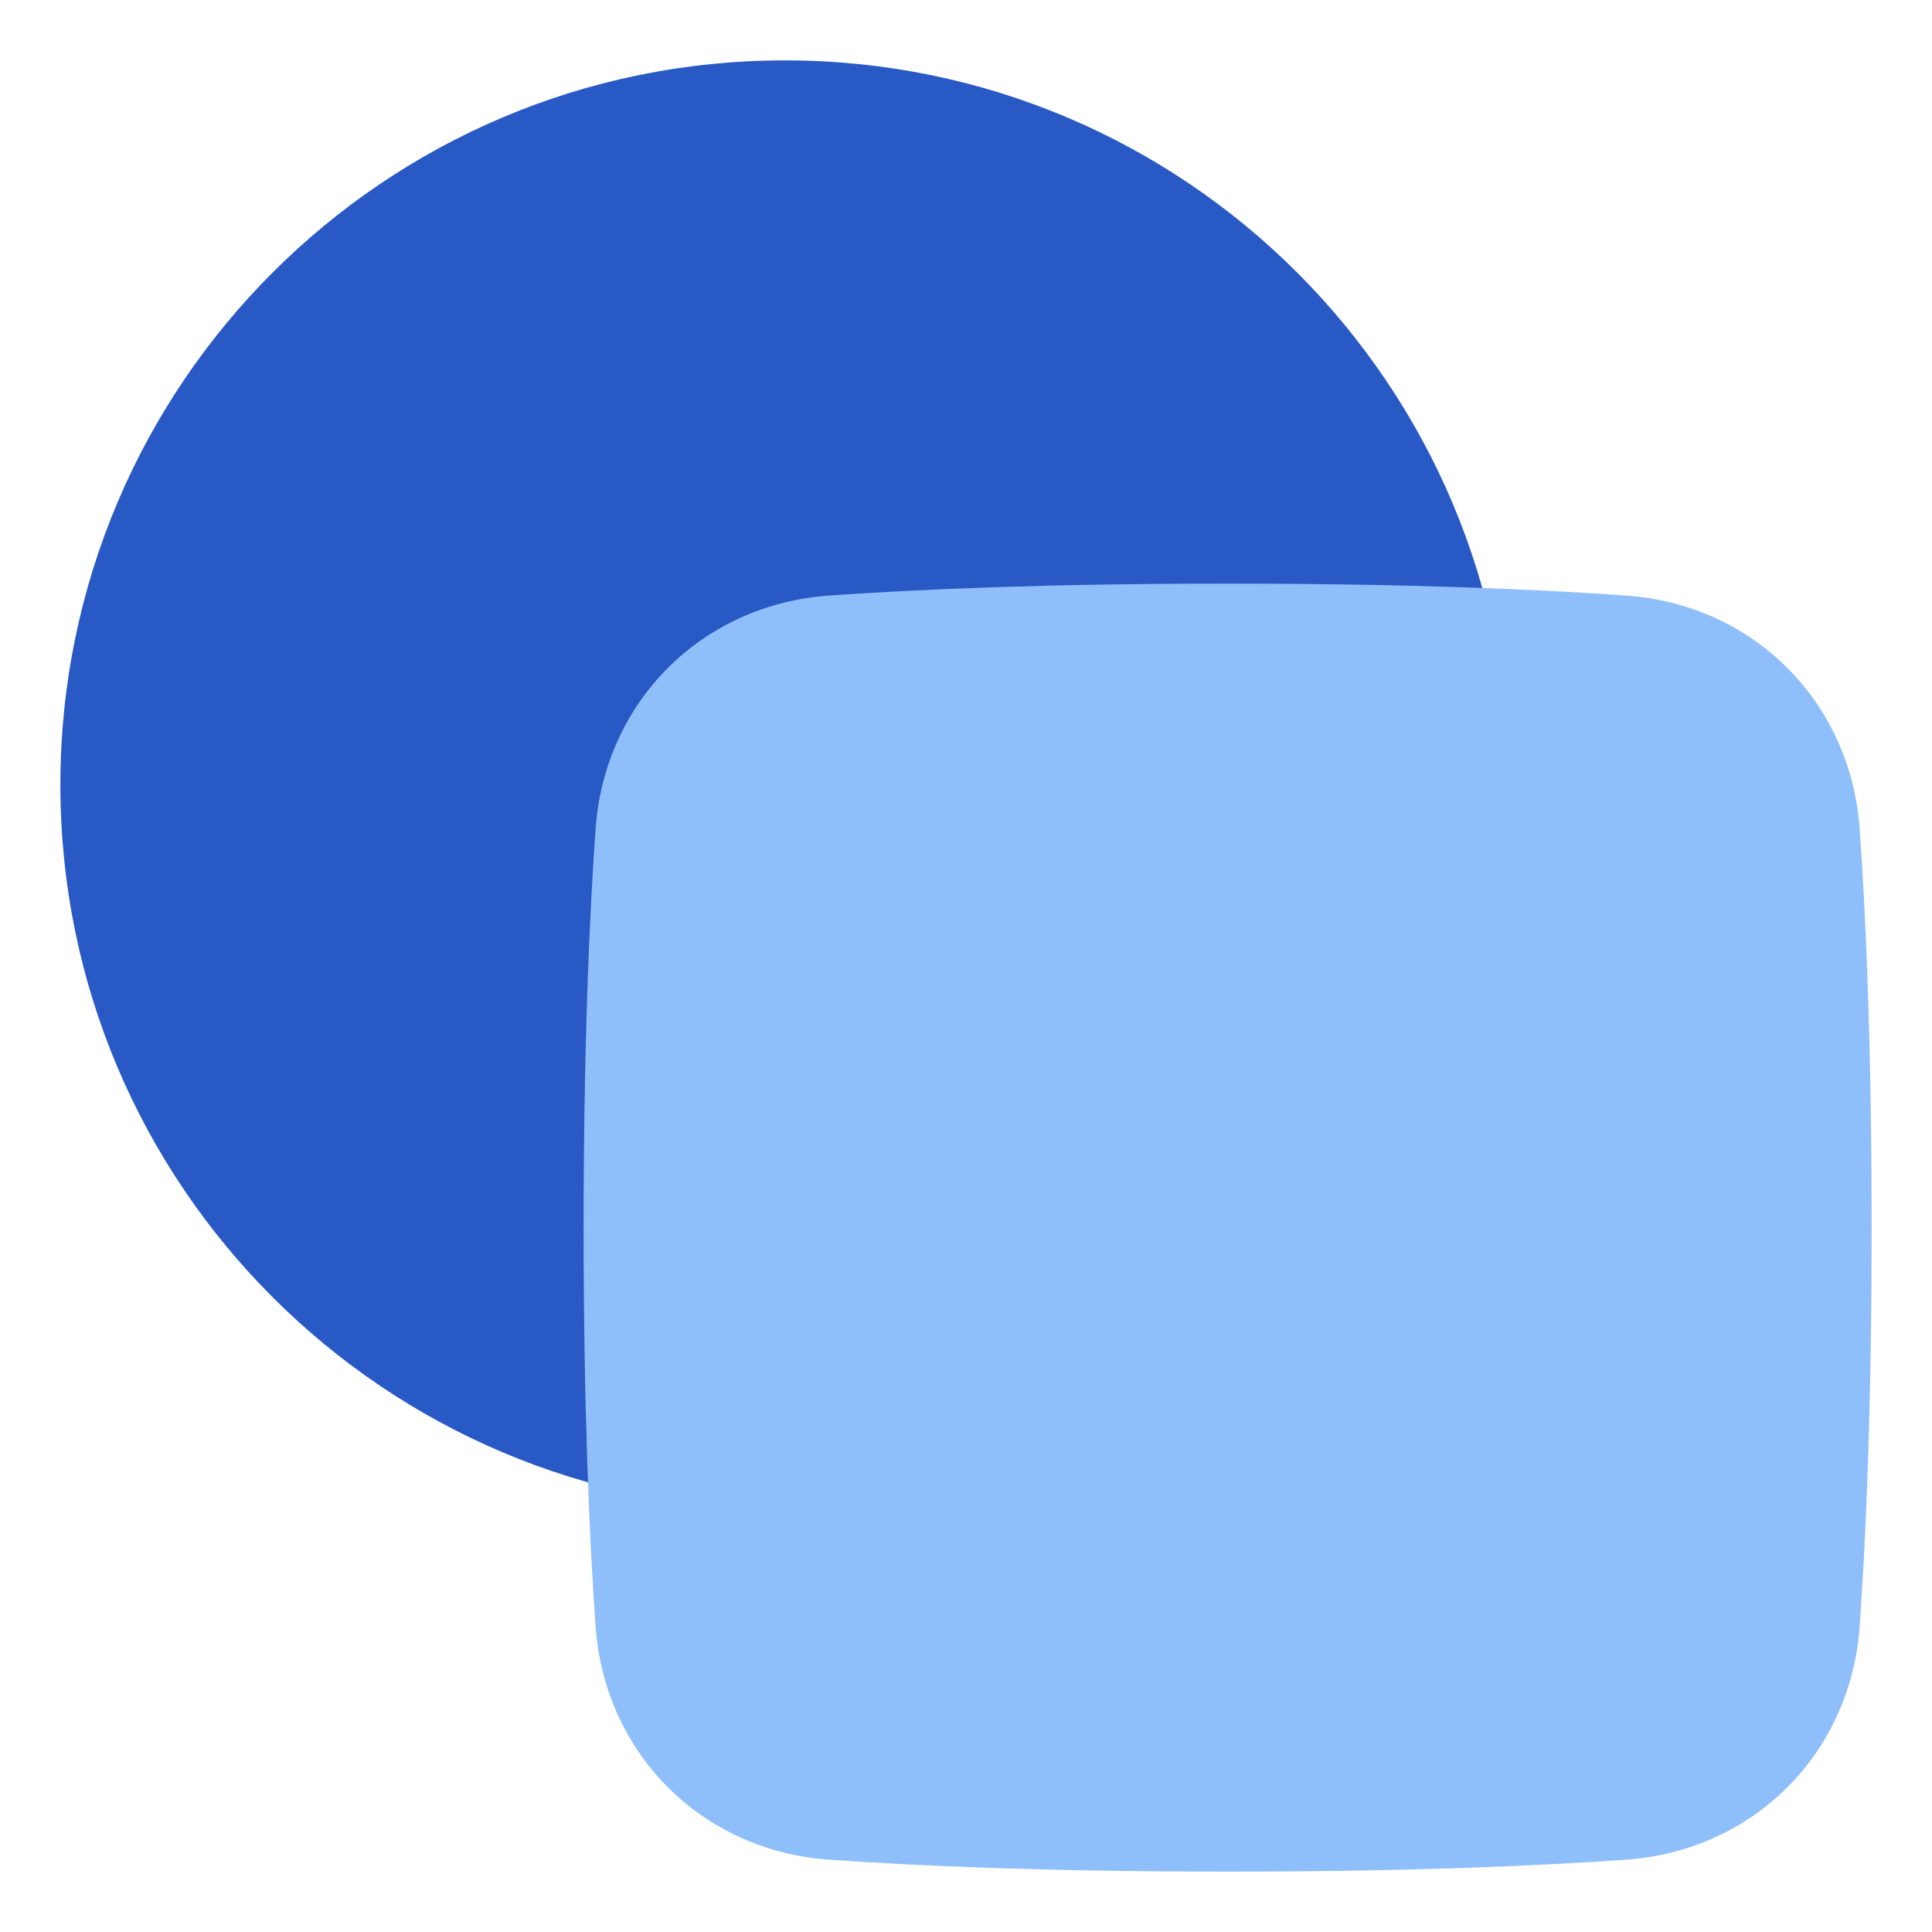
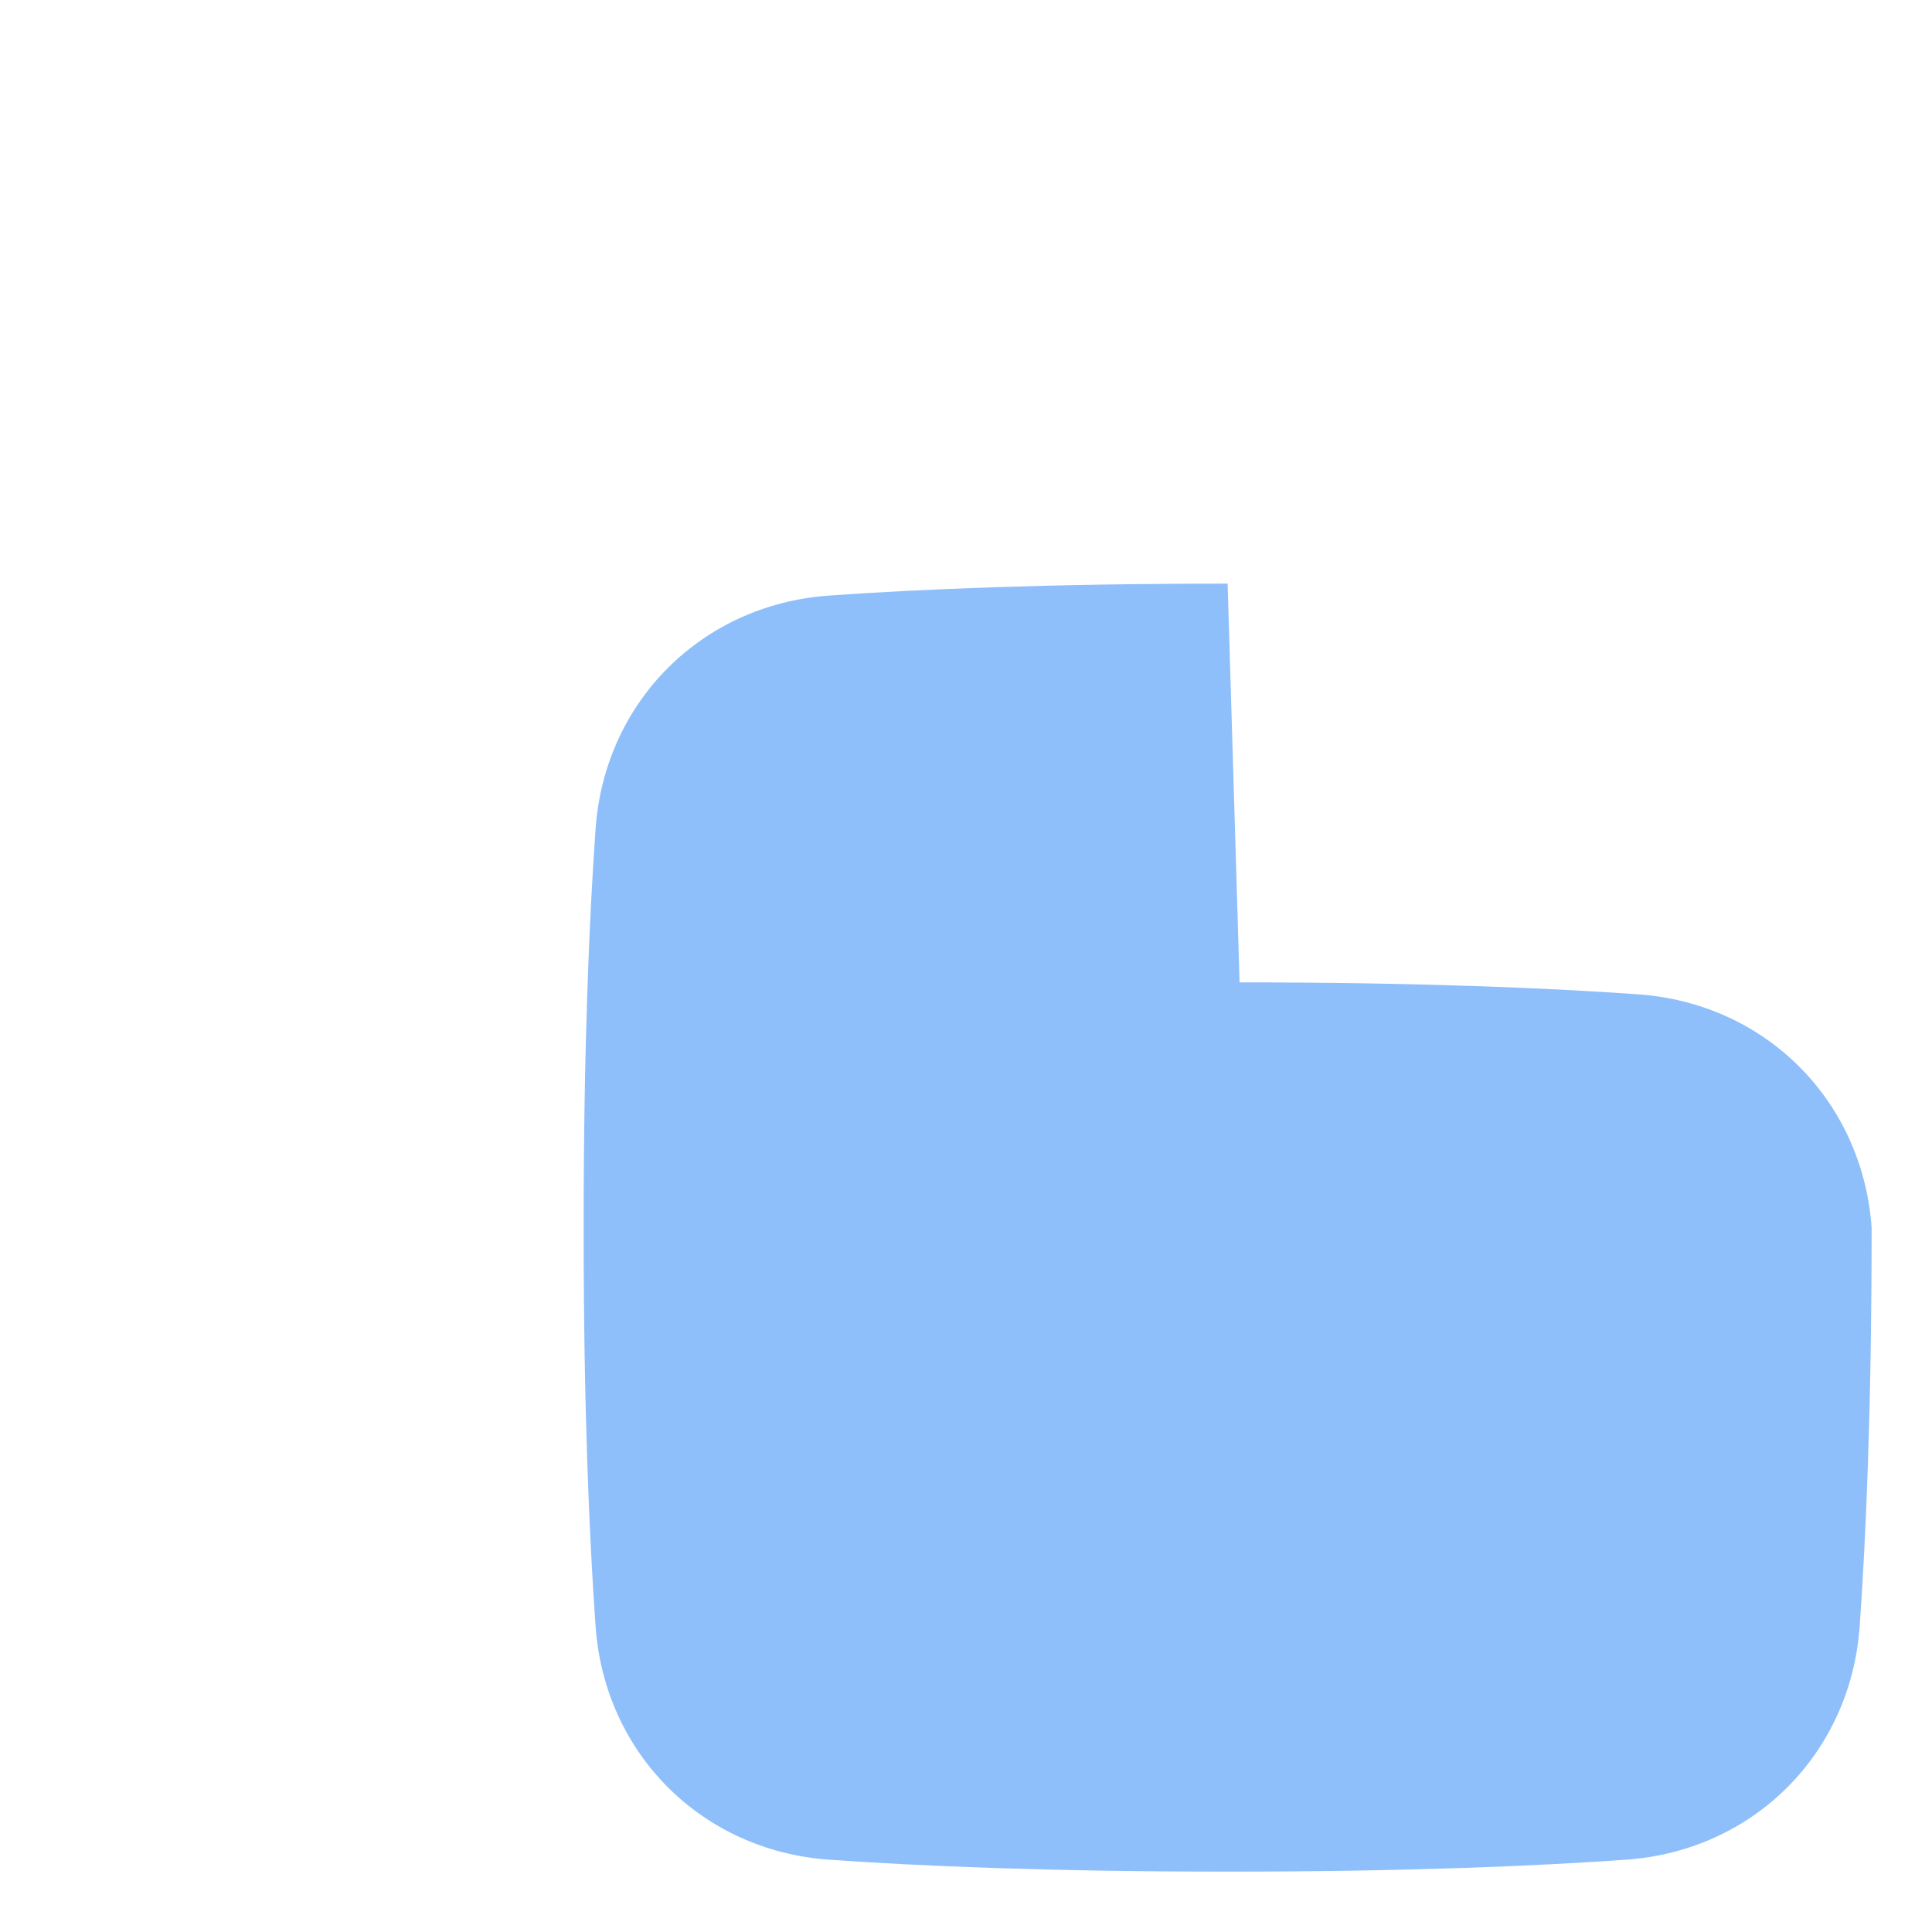
<svg xmlns="http://www.w3.org/2000/svg" fill="none" viewBox="0 0 48 48" id="Circle-And-Square-Shape--Streamline-Plump">
  <desc>
    Circle And Square Shape Streamline Icon: https://streamlinehq.com
  </desc>
  <g id="circle-and-square-shape">
-     <path id="Union" fill="#2859c5" d="M1.5 19.5c0 9.941 8.059 18 18 18 9.941 0 18 -8.059 18 -18 0 -9.941 -8.059 -18 -18 -18 -9.941 0 -18 8.059 -18 18Z" stroke-width="1" />
-     <path id="Union_2" fill="#8fbffa" d="M30.5 14.5c-4.46 0 -7.682 0.139 -9.907 0.297 -3.16 0.225 -5.571 2.635 -5.796 5.796 -0.158 2.225 -0.297 5.447 -0.297 9.907s0.139 7.682 0.297 9.907c0.225 3.16 2.635 5.571 5.796 5.796 2.225 0.158 5.447 0.297 9.907 0.297s7.682 -0.139 9.907 -0.297c3.16 -0.225 5.571 -2.635 5.796 -5.796 0.158 -2.225 0.297 -5.447 0.297 -9.907s-0.139 -7.682 -0.297 -9.907c-0.225 -3.16 -2.635 -5.571 -5.796 -5.796 -2.225 -0.158 -5.447 -0.297 -9.907 -0.297Z" stroke-width="1" />
+     <path id="Union_2" fill="#8fbffa" d="M30.5 14.5c-4.46 0 -7.682 0.139 -9.907 0.297 -3.16 0.225 -5.571 2.635 -5.796 5.796 -0.158 2.225 -0.297 5.447 -0.297 9.907s0.139 7.682 0.297 9.907c0.225 3.16 2.635 5.571 5.796 5.796 2.225 0.158 5.447 0.297 9.907 0.297s7.682 -0.139 9.907 -0.297c3.16 -0.225 5.571 -2.635 5.796 -5.796 0.158 -2.225 0.297 -5.447 0.297 -9.907c-0.225 -3.16 -2.635 -5.571 -5.796 -5.796 -2.225 -0.158 -5.447 -0.297 -9.907 -0.297Z" stroke-width="1" />
  </g>
</svg>